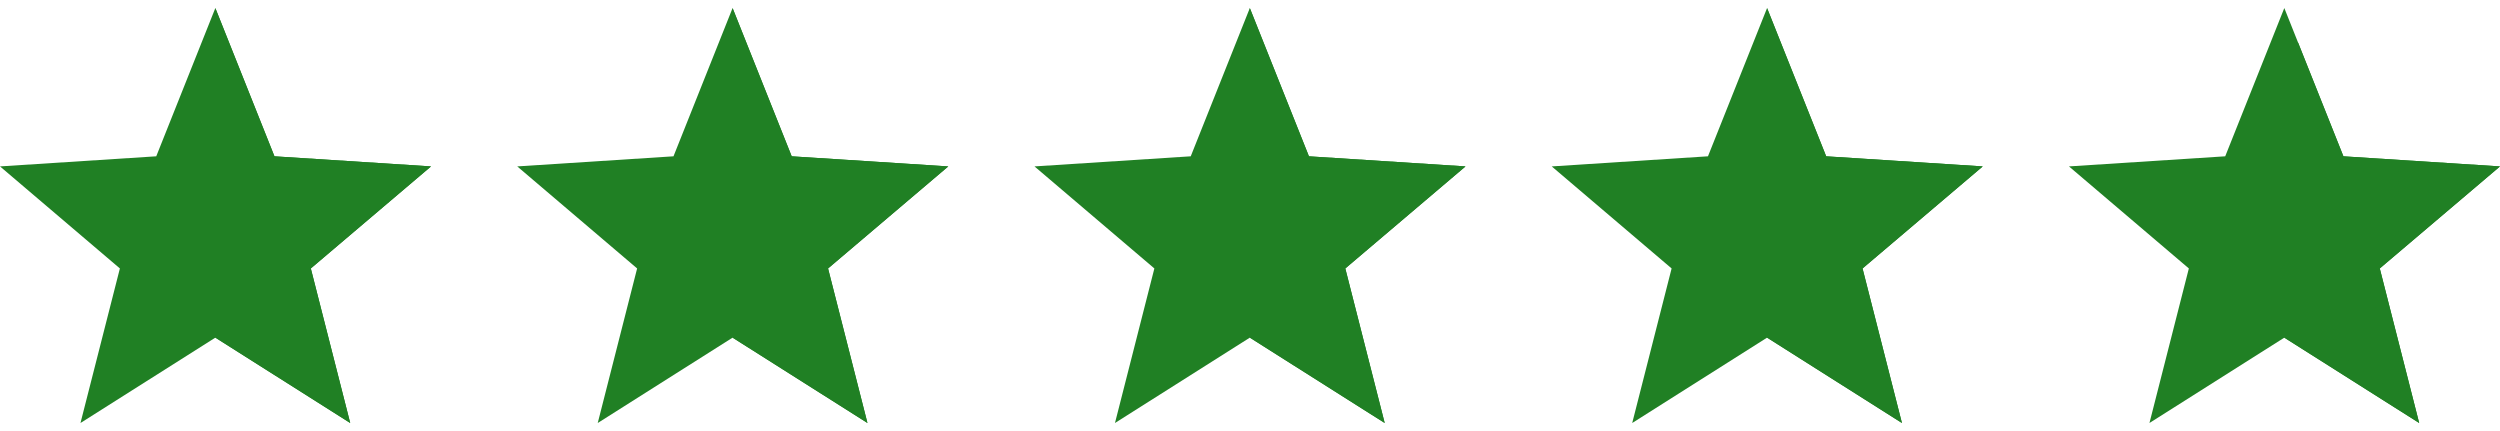
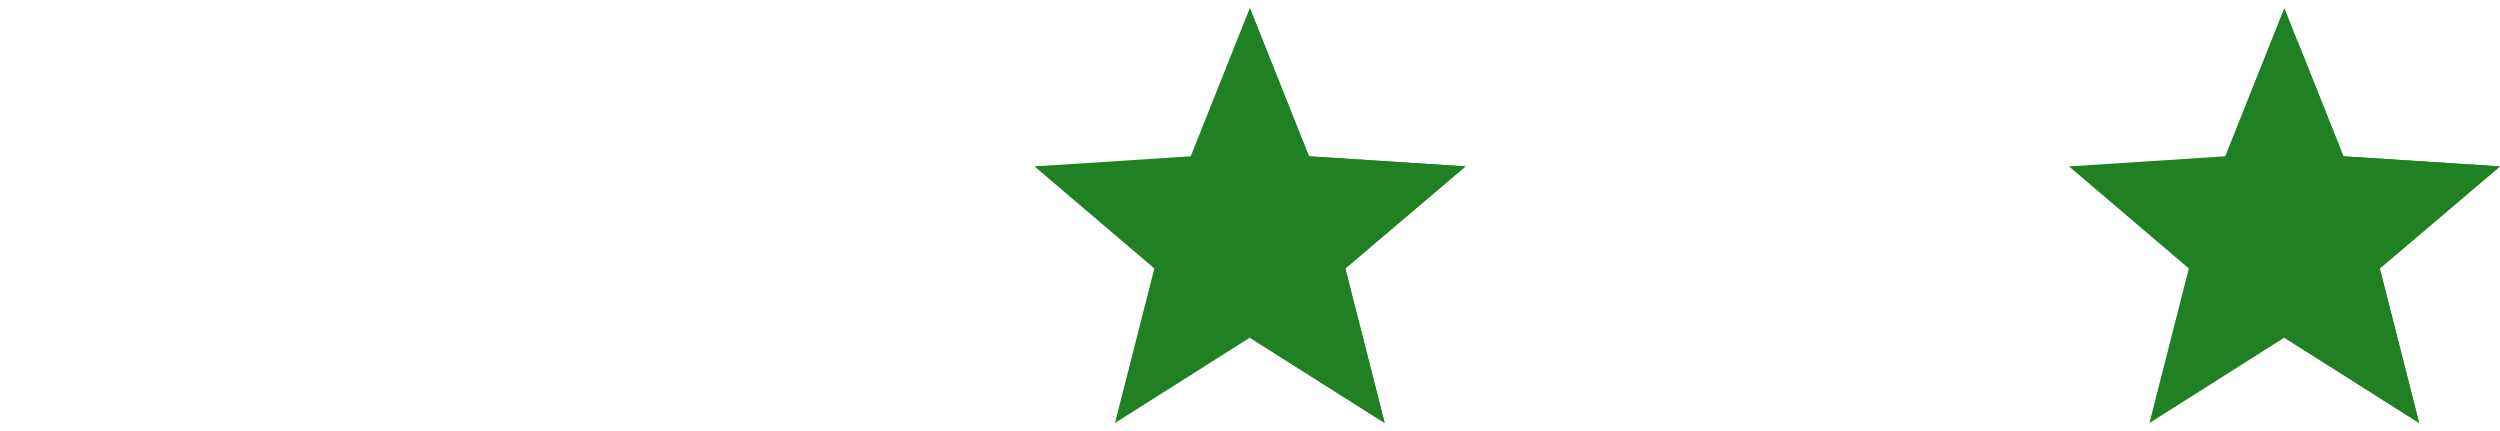
<svg xmlns="http://www.w3.org/2000/svg" width="174" height="30" viewBox="0 0 174 30" fill="none">
  <g clip-path="url(#clip0_3065_1403)">
    <path d="M174 11.582L163.102 10.879L158.988 0.561L154.875 10.879L144 11.582L152.344 18.684L149.602 29.441L158.988 23.5L168.375 29.441L165.633 18.684L174 11.582Z" fill="#208024" />
-     <path d="M165.309 18.302L165.071 18.505L165.148 18.807L167.58 28.346L159.488 23.225V3.165L162.637 11.064L162.754 11.357L163.069 11.378L172.733 12.001L165.309 18.302Z" fill="#208024" stroke="#208024" />
+     <path d="M165.309 18.302L165.071 18.505L165.148 18.807L167.58 28.346L159.488 23.225V3.165L162.754 11.357L163.069 11.378L172.733 12.001L165.309 18.302Z" fill="#208024" stroke="#208024" />
  </g>
  <g clip-path="url(#clip1_3065_1403)">
    <path d="M30 11.582L19.102 10.879L14.988 0.561L10.875 10.879L0 11.582L8.344 18.684L5.601 29.441L14.988 23.5L24.375 29.441L21.633 18.684L30 11.582Z" fill="#208024" />
    <path d="M21.633 18.684L24.375 29.441L14.988 23.5V0.561L19.102 10.879L30 11.582L21.633 18.684Z" fill="#208024" />
  </g>
  <g clip-path="url(#clip2_3065_1403)">
-     <path d="M66 11.582L55.102 10.879L50.988 0.561L46.875 10.879L36 11.582L44.344 18.684L41.602 29.441L50.988 23.5L60.375 29.441L57.633 18.684L66 11.582Z" fill="#208024" />
-     <path d="M57.633 18.684L60.375 29.441L50.988 23.5V0.561L55.102 10.879L66 11.582L57.633 18.684Z" fill="#208024" />
-   </g>
+     </g>
  <g clip-path="url(#clip3_3065_1403)">
    <path d="M102 11.582L91.102 10.879L86.988 0.561L82.875 10.879L72 11.582L80.344 18.684L77.602 29.441L86.988 23.5L96.375 29.441L93.633 18.684L102 11.582Z" fill="#208024" />
    <path d="M93.633 18.684L96.375 29.441L86.988 23.5V0.561L91.102 10.879L102 11.582L93.633 18.684Z" fill="#208024" />
  </g>
  <g clip-path="url(#clip4_3065_1403)">
    <path d="M138 11.582L127.102 10.879L122.988 0.561L118.875 10.879L108 11.582L116.344 18.684L113.602 29.441L122.988 23.5L132.375 29.441L129.633 18.684L138 11.582Z" fill="#208024" />
    <path d="M129.633 18.684L132.375 29.441L122.988 23.5V0.561L127.102 10.879L138 11.582L129.633 18.684Z" fill="#208024" />
  </g>
  <defs>
    <clipPath id="clip0_3065_1403">
      <rect width="30" height="30" fill="white" transform="translate(144)" />
    </clipPath>
    <clipPath id="clip1_3065_1403">
-       <rect width="30" height="30" fill="white" />
-     </clipPath>
+       </clipPath>
    <clipPath id="clip2_3065_1403">
-       <rect width="30" height="30" fill="white" transform="translate(36)" />
-     </clipPath>
+       </clipPath>
    <clipPath id="clip3_3065_1403">
      <rect width="30" height="30" fill="white" transform="translate(72)" />
    </clipPath>
    <clipPath id="clip4_3065_1403">
-       <rect width="30" height="30" fill="white" transform="translate(108)" />
-     </clipPath>
+       </clipPath>
  </defs>
</svg>